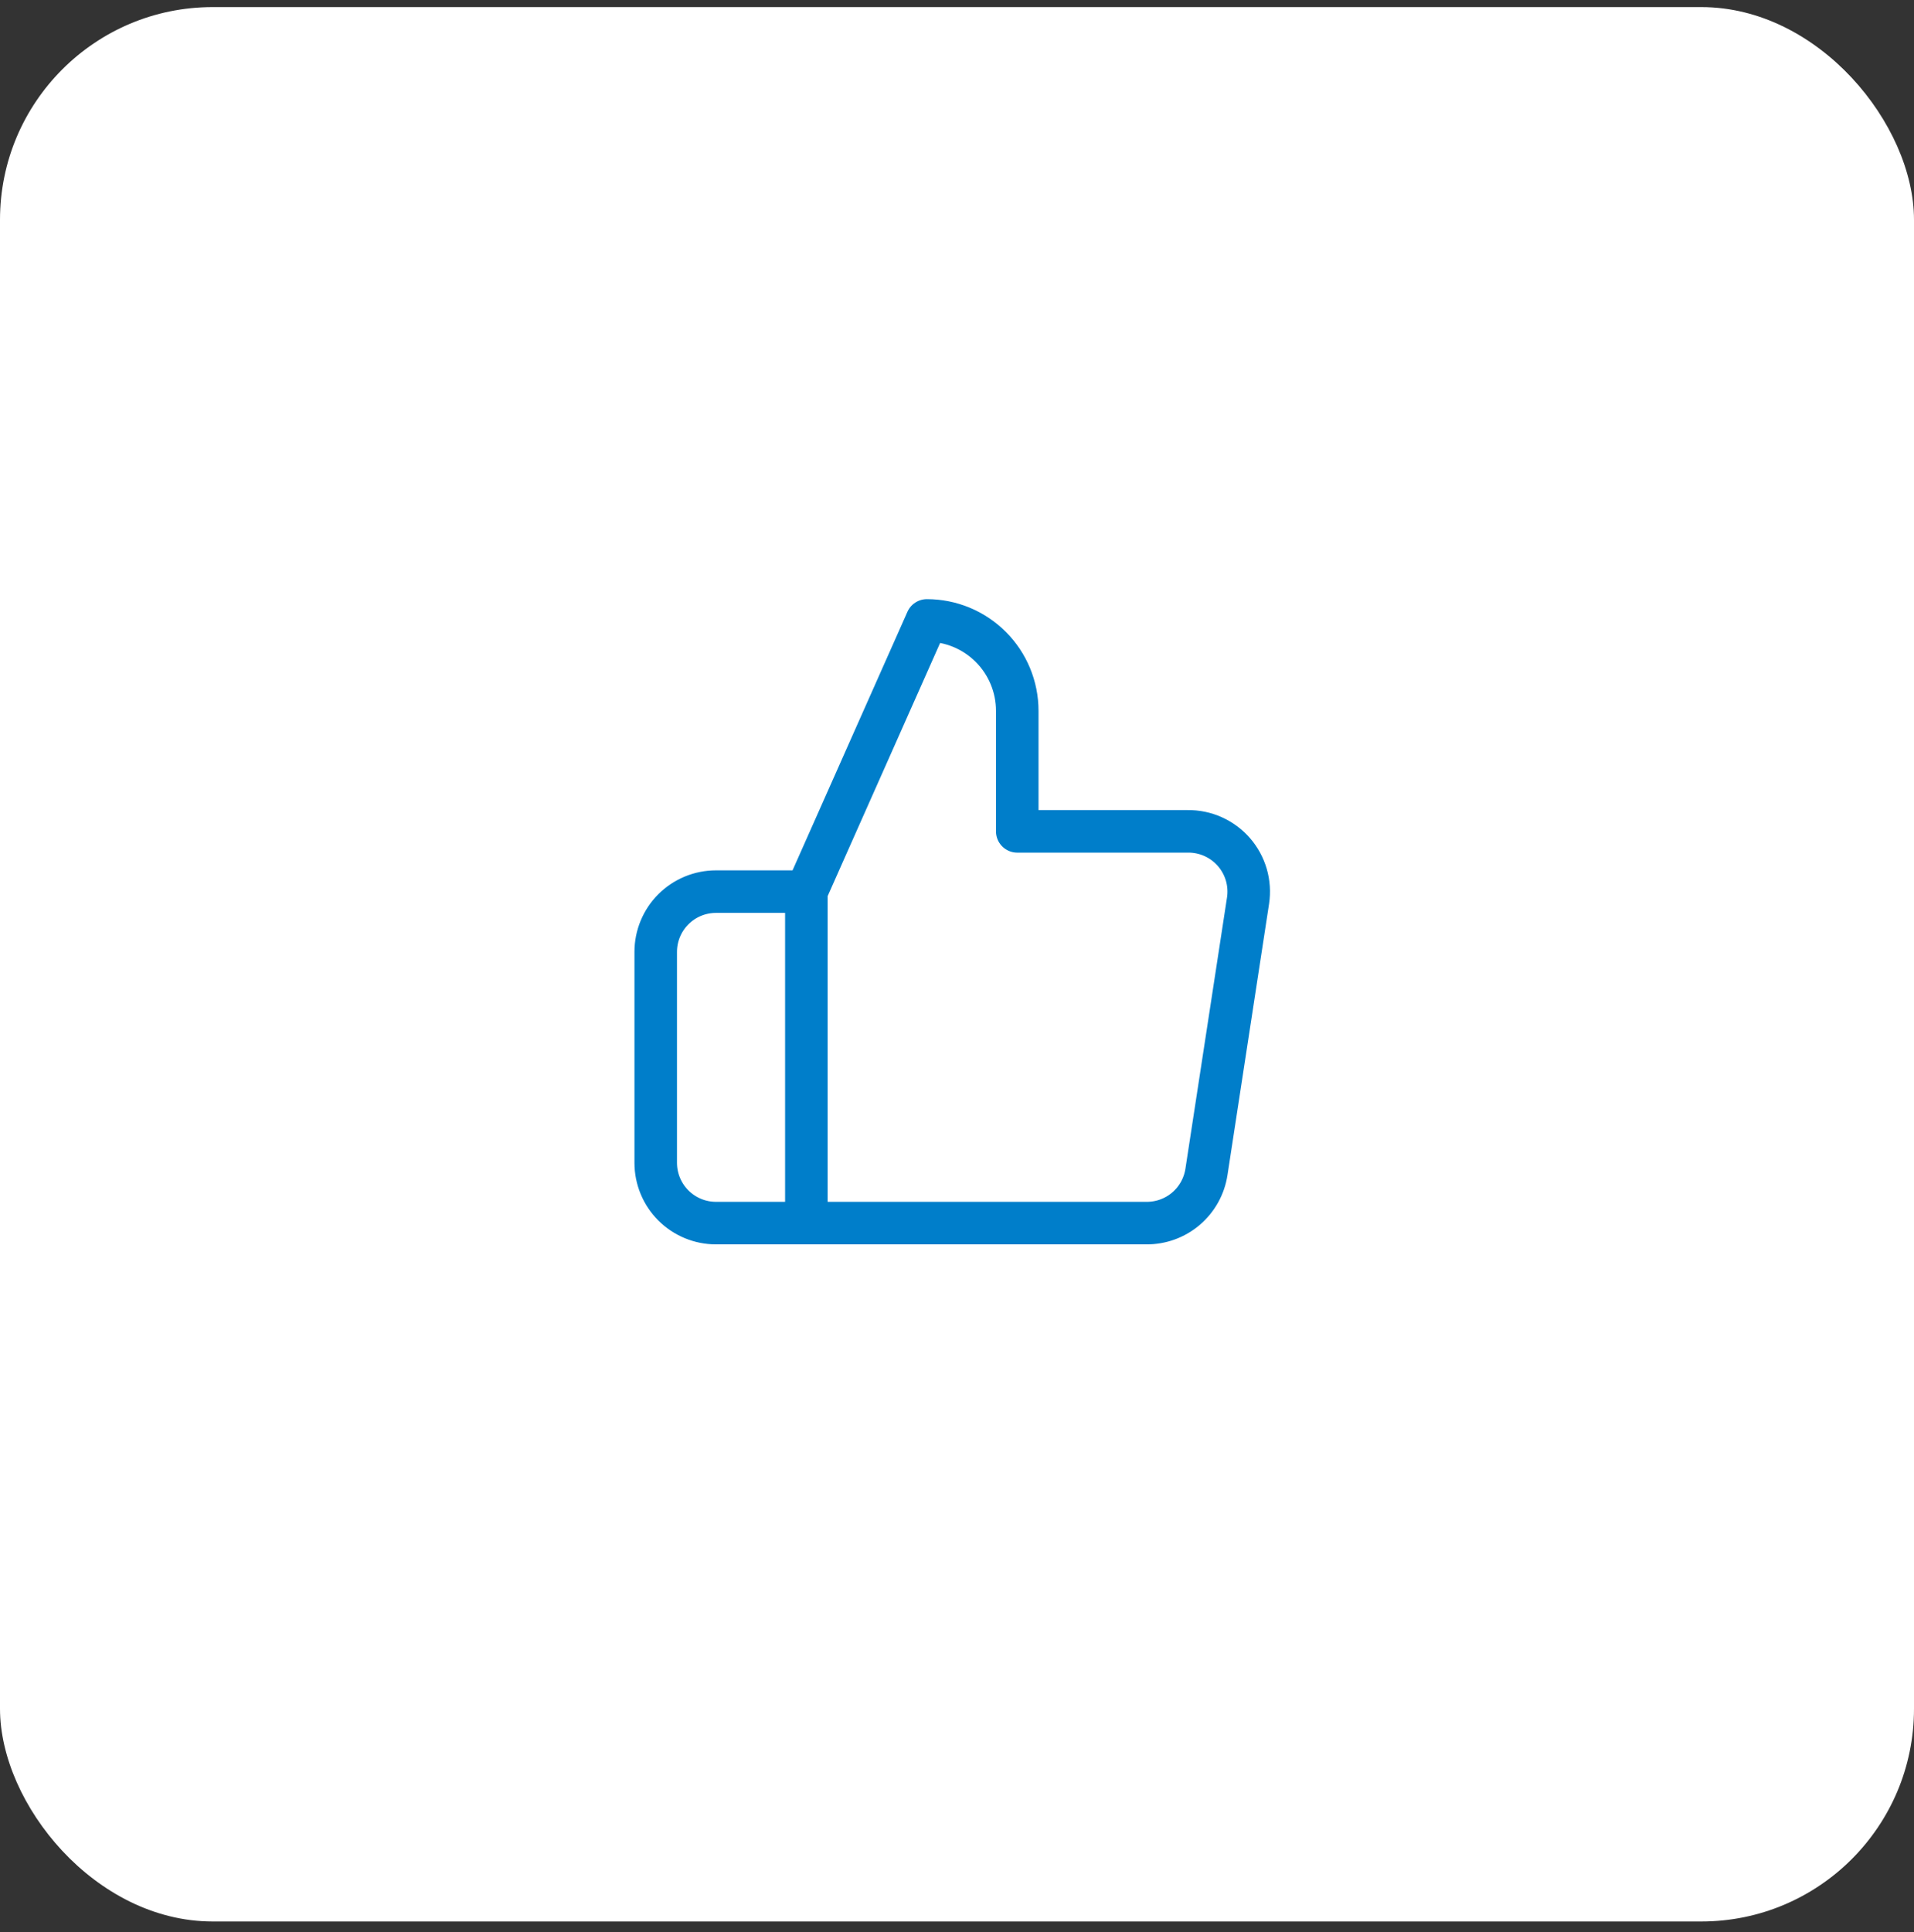
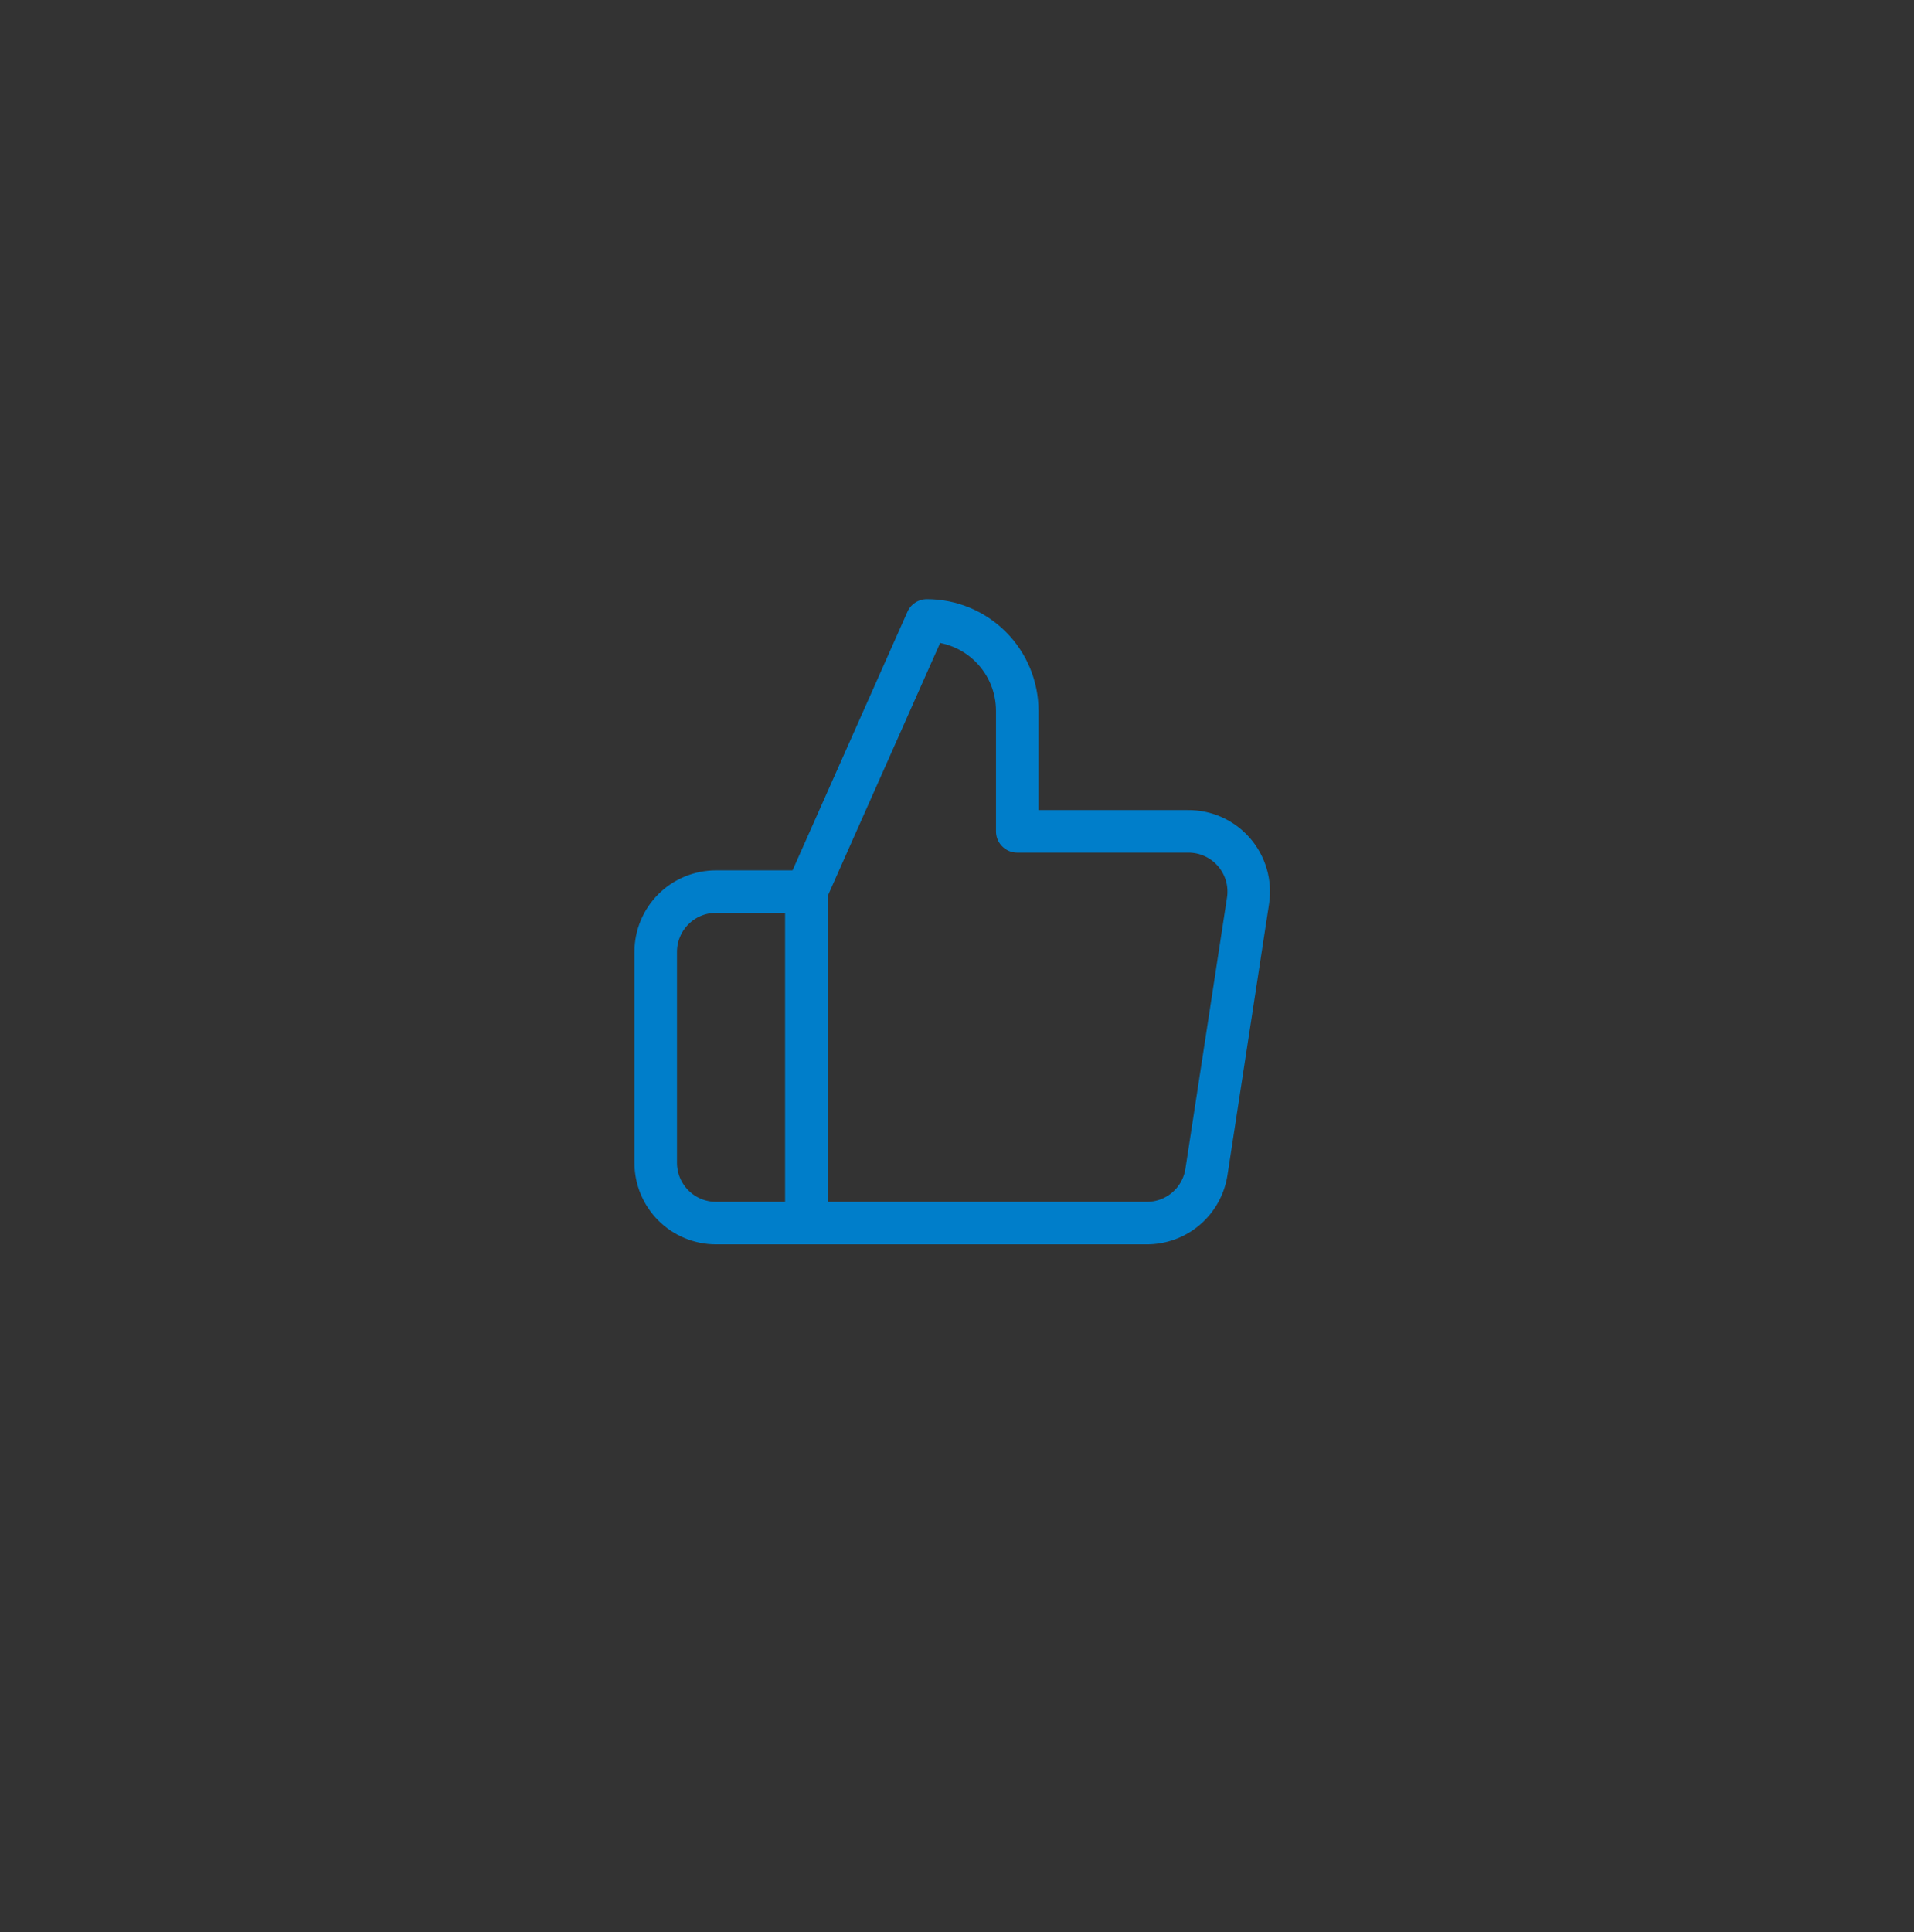
<svg xmlns="http://www.w3.org/2000/svg" width="108" height="109" viewBox="0 0 108 109" fill="none">
  <rect x="0" y="0" width="108" height="109" fill="#333333" stroke="none" />
-   <rect y="0.4" width="108" height="108" rx="12" fill="white" />
  <path d="M45.5 50.301L52.3 35.001C53.653 35.001 54.95 35.538 55.906 36.495C56.863 37.451 57.4 38.748 57.4 40.101V46.901H67.022C67.515 46.895 68.003 46.997 68.453 47.199C68.902 47.401 69.303 47.698 69.626 48.069C69.949 48.441 70.188 48.879 70.326 49.352C70.463 49.826 70.496 50.323 70.422 50.811L68.076 66.111C67.953 66.921 67.541 67.66 66.916 68.192C66.292 68.723 65.496 69.01 64.676 69.001H45.5M45.5 50.301V69.001M45.5 50.301H40.4C39.498 50.301 38.633 50.659 37.996 51.297C37.358 51.934 37 52.799 37 53.701V65.601C37 66.502 37.358 67.367 37.996 68.005C38.633 68.642 39.498 69.001 40.4 69.001H45.5" stroke="#007ECA" stroke-width="2.4" stroke-linecap="round" stroke-linejoin="round" />
</svg>